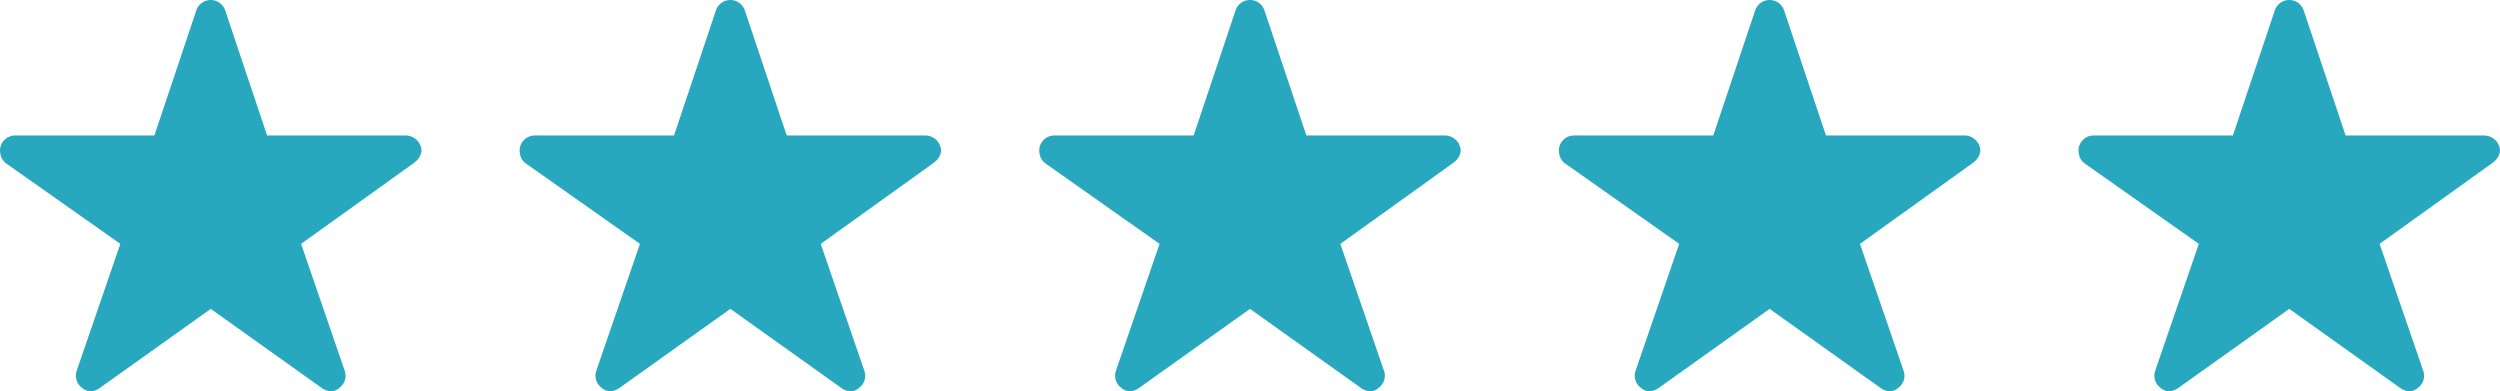
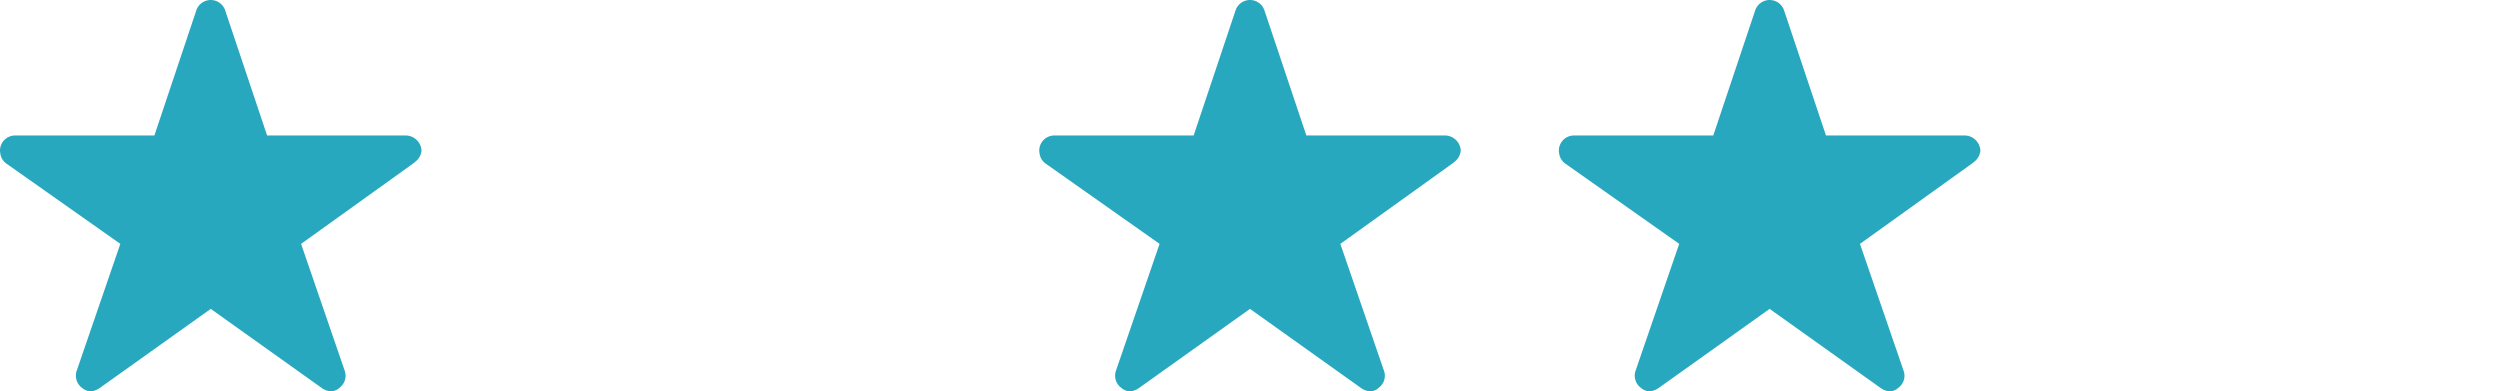
<svg xmlns="http://www.w3.org/2000/svg" viewBox="0 0 451.122 70.625" height="70.625" width="451.122">
  <g transform="translate(-4327 -1804)" data-name="blue star" id="blue_star">
    <path fill="#28a8bf" transform="translate(4324.75 1800.625)" d="M75.422,27.822H50.448L42.859,5.175a2.75,2.75,0,0,0-5.161,0L30.11,27.822H4.966A2.724,2.724,0,0,0,2.25,30.538,2,2,0,0,0,2.3,31a2.61,2.61,0,0,0,1.137,1.918L23.964,47.38l-7.877,22.9a2.724,2.724,0,0,0,.934,3.056A2.627,2.627,0,0,0,18.548,74a3.328,3.328,0,0,0,1.7-.611L40.279,59.111,60.312,73.389a3.181,3.181,0,0,0,1.7.611,2.439,2.439,0,0,0,1.511-.662,2.691,2.691,0,0,0,.934-3.056l-7.877-22.9,20.356-14.6.492-.424a2.848,2.848,0,0,0,.883-1.817A2.875,2.875,0,0,0,75.422,27.822Z" data-name="Icon ionic-ios-star" id="Icon_ionic-ios-star" />
-     <path fill="#28a8bf" transform="translate(4418.516 1800.625)" d="M75.422,27.822H50.448L42.859,5.175a2.75,2.75,0,0,0-5.161,0L30.11,27.822H4.966A2.724,2.724,0,0,0,2.25,30.538,2,2,0,0,0,2.3,31a2.61,2.61,0,0,0,1.137,1.918L23.964,47.38l-7.877,22.9a2.724,2.724,0,0,0,.934,3.056A2.627,2.627,0,0,0,18.548,74a3.328,3.328,0,0,0,1.7-.611L40.279,59.111,60.312,73.389a3.181,3.181,0,0,0,1.7.611,2.439,2.439,0,0,0,1.511-.662,2.691,2.691,0,0,0,.934-3.056l-7.877-22.9,20.356-14.6.492-.424a2.848,2.848,0,0,0,.883-1.817A2.875,2.875,0,0,0,75.422,27.822Z" data-name="Icon ionic-ios-star" id="Icon_ionic-ios-star-2" />
    <path fill="#28a8bf" transform="translate(4512.282 1800.625)" d="M75.422,27.822H50.448L42.859,5.175a2.75,2.75,0,0,0-5.161,0L30.11,27.822H4.966A2.724,2.724,0,0,0,2.25,30.538,2,2,0,0,0,2.3,31a2.61,2.61,0,0,0,1.137,1.918L23.964,47.38l-7.877,22.9a2.724,2.724,0,0,0,.934,3.056A2.627,2.627,0,0,0,18.548,74a3.328,3.328,0,0,0,1.7-.611L40.279,59.111,60.312,73.389a3.181,3.181,0,0,0,1.7.611,2.439,2.439,0,0,0,1.511-.662,2.691,2.691,0,0,0,.934-3.056l-7.877-22.9,20.356-14.6.492-.424a2.848,2.848,0,0,0,.883-1.817A2.875,2.875,0,0,0,75.422,27.822Z" data-name="Icon ionic-ios-star" id="Icon_ionic-ios-star-3" />
-     <path fill="#28a8bf" transform="translate(4699.814 1800.625)" d="M75.422,27.822H50.448L42.859,5.175a2.75,2.75,0,0,0-5.161,0L30.11,27.822H4.966A2.724,2.724,0,0,0,2.25,30.538,2,2,0,0,0,2.3,31a2.61,2.61,0,0,0,1.137,1.918L23.964,47.38l-7.877,22.9a2.724,2.724,0,0,0,.934,3.056A2.627,2.627,0,0,0,18.548,74a3.328,3.328,0,0,0,1.7-.611L40.279,59.111,60.312,73.389a3.181,3.181,0,0,0,1.7.611,2.439,2.439,0,0,0,1.511-.662,2.691,2.691,0,0,0,.934-3.056l-7.877-22.9,20.356-14.6.492-.424a2.848,2.848,0,0,0,.883-1.817A2.875,2.875,0,0,0,75.422,27.822Z" data-name="Icon ionic-ios-star" id="Icon_ionic-ios-star-4" />
    <path fill="#28a8bf" transform="translate(4606.048 1800.625)" d="M75.422,27.822H50.448L42.859,5.175a2.75,2.75,0,0,0-5.161,0L30.11,27.822H4.966A2.724,2.724,0,0,0,2.25,30.538,2,2,0,0,0,2.3,31a2.61,2.61,0,0,0,1.137,1.918L23.964,47.38l-7.877,22.9a2.724,2.724,0,0,0,.934,3.056A2.627,2.627,0,0,0,18.548,74a3.328,3.328,0,0,0,1.7-.611L40.279,59.111,60.312,73.389a3.181,3.181,0,0,0,1.7.611,2.439,2.439,0,0,0,1.511-.662,2.691,2.691,0,0,0,.934-3.056l-7.877-22.9,20.356-14.6.492-.424a2.848,2.848,0,0,0,.883-1.817A2.875,2.875,0,0,0,75.422,27.822Z" data-name="Icon ionic-ios-star" id="Icon_ionic-ios-star-5" />
  </g>
</svg>